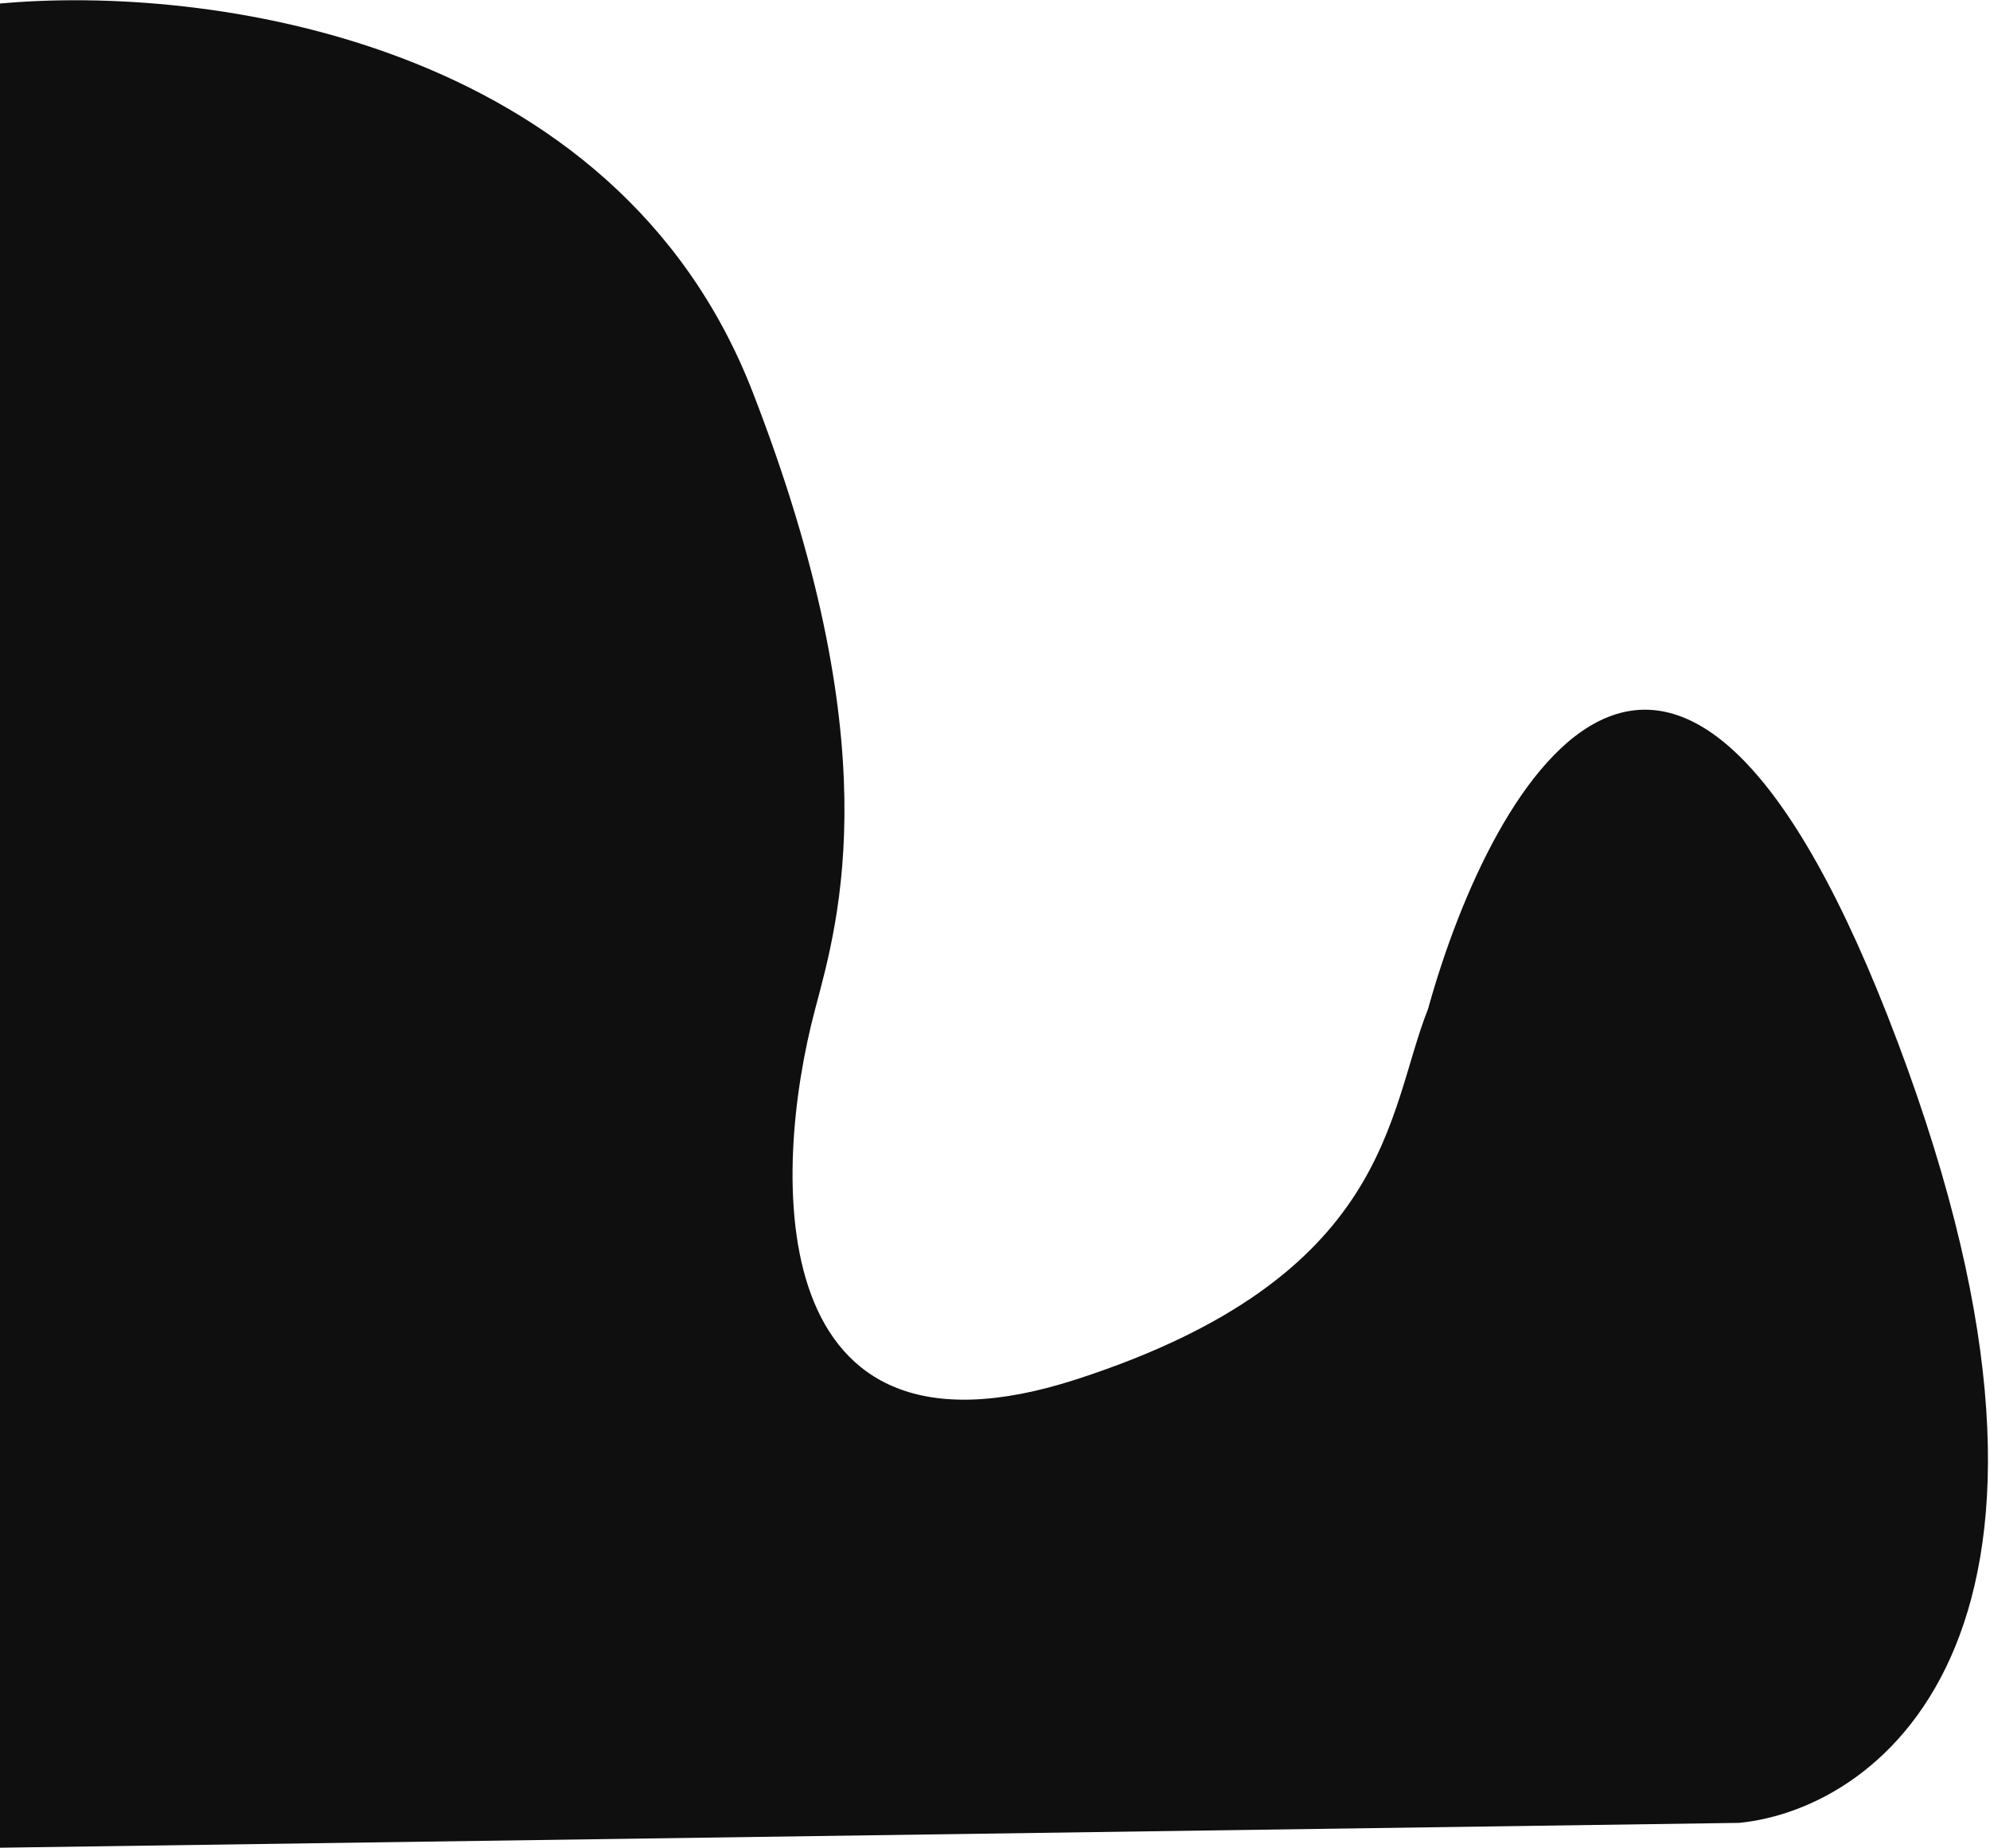
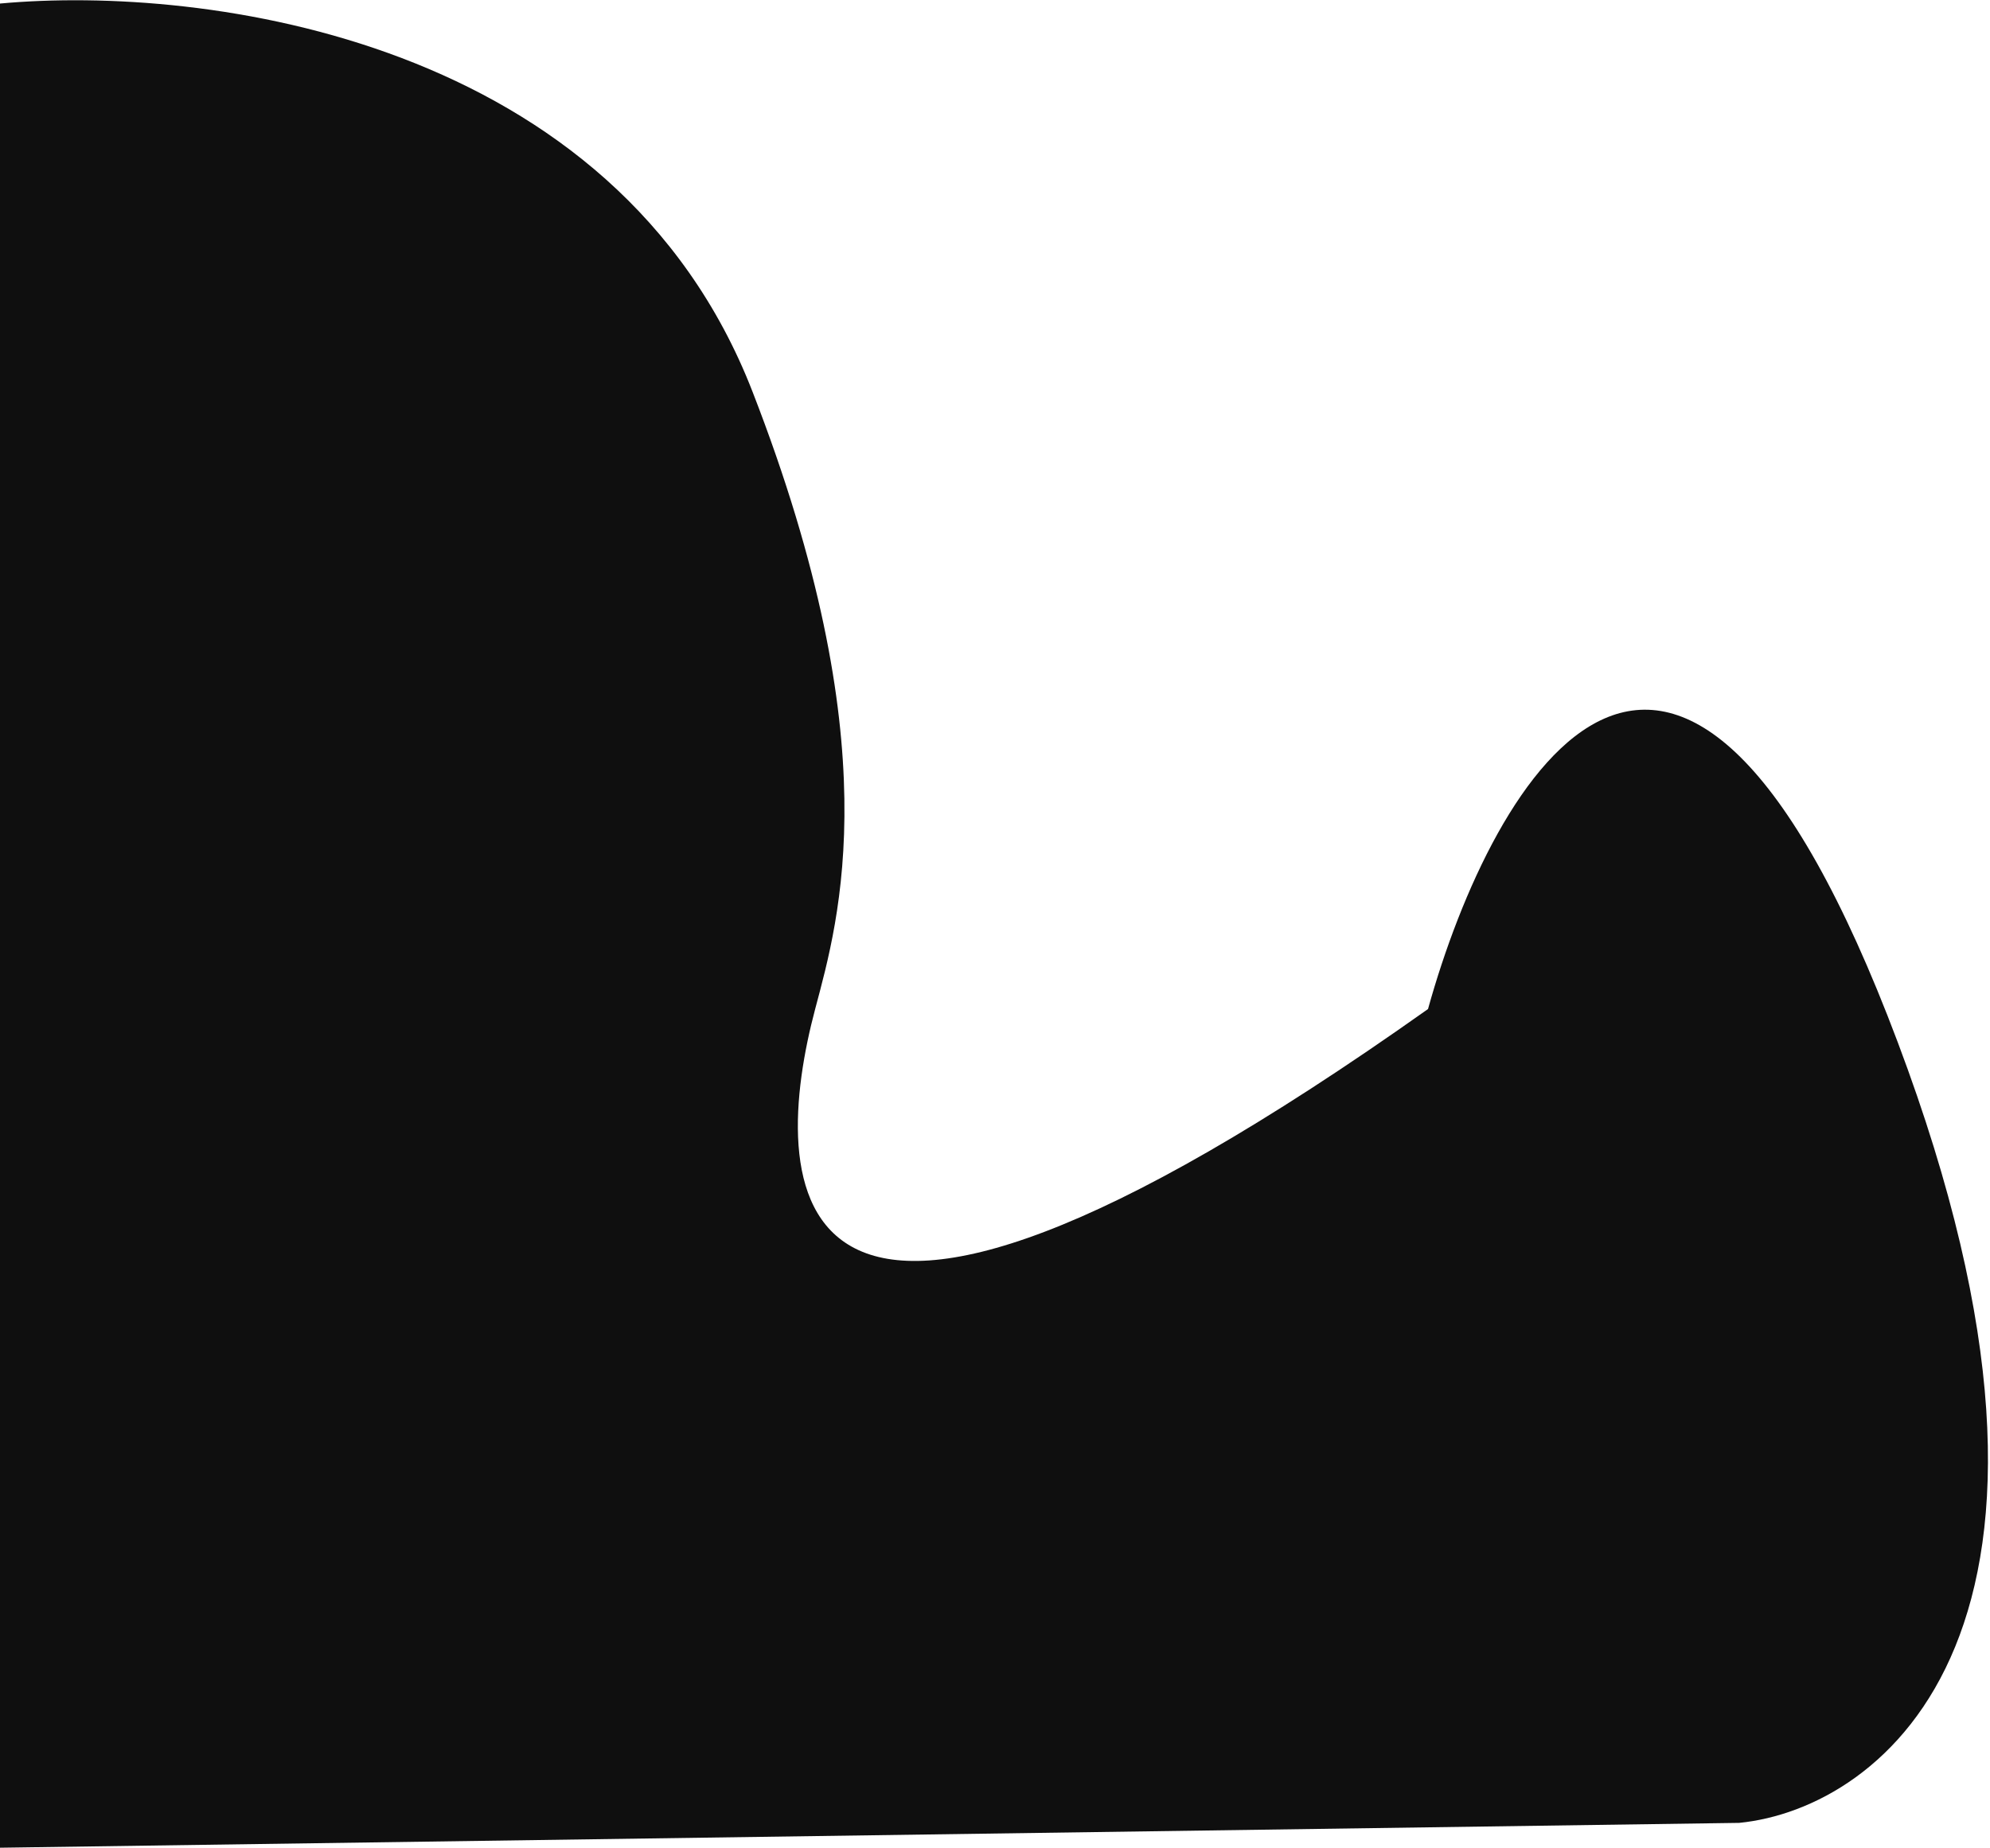
<svg xmlns="http://www.w3.org/2000/svg" width="841" height="781" viewBox="0 0 841 781" fill="none">
-   <path d="M318 165.5C260 16.3 86.833 -6.5 0 1.5V781L735 770.5C795.833 764.5 895.2 688.1 802 440.5C708.8 192.9 630.833 328 603.5 426.5C586 470.5 588.2 539.8 455 583C321.8 626.2 325.833 496.667 344.5 426.5C354.742 388 376 314.7 318 165.5Z" fill="#0F0F0F" />
+   <path d="M318 165.5C260 16.3 86.833 -6.5 0 1.5V781L735 770.5C795.833 764.5 895.2 688.1 802 440.5C708.8 192.9 630.833 328 603.5 426.5C321.8 626.2 325.833 496.667 344.5 426.5C354.742 388 376 314.7 318 165.5Z" fill="#0F0F0F" />
</svg>